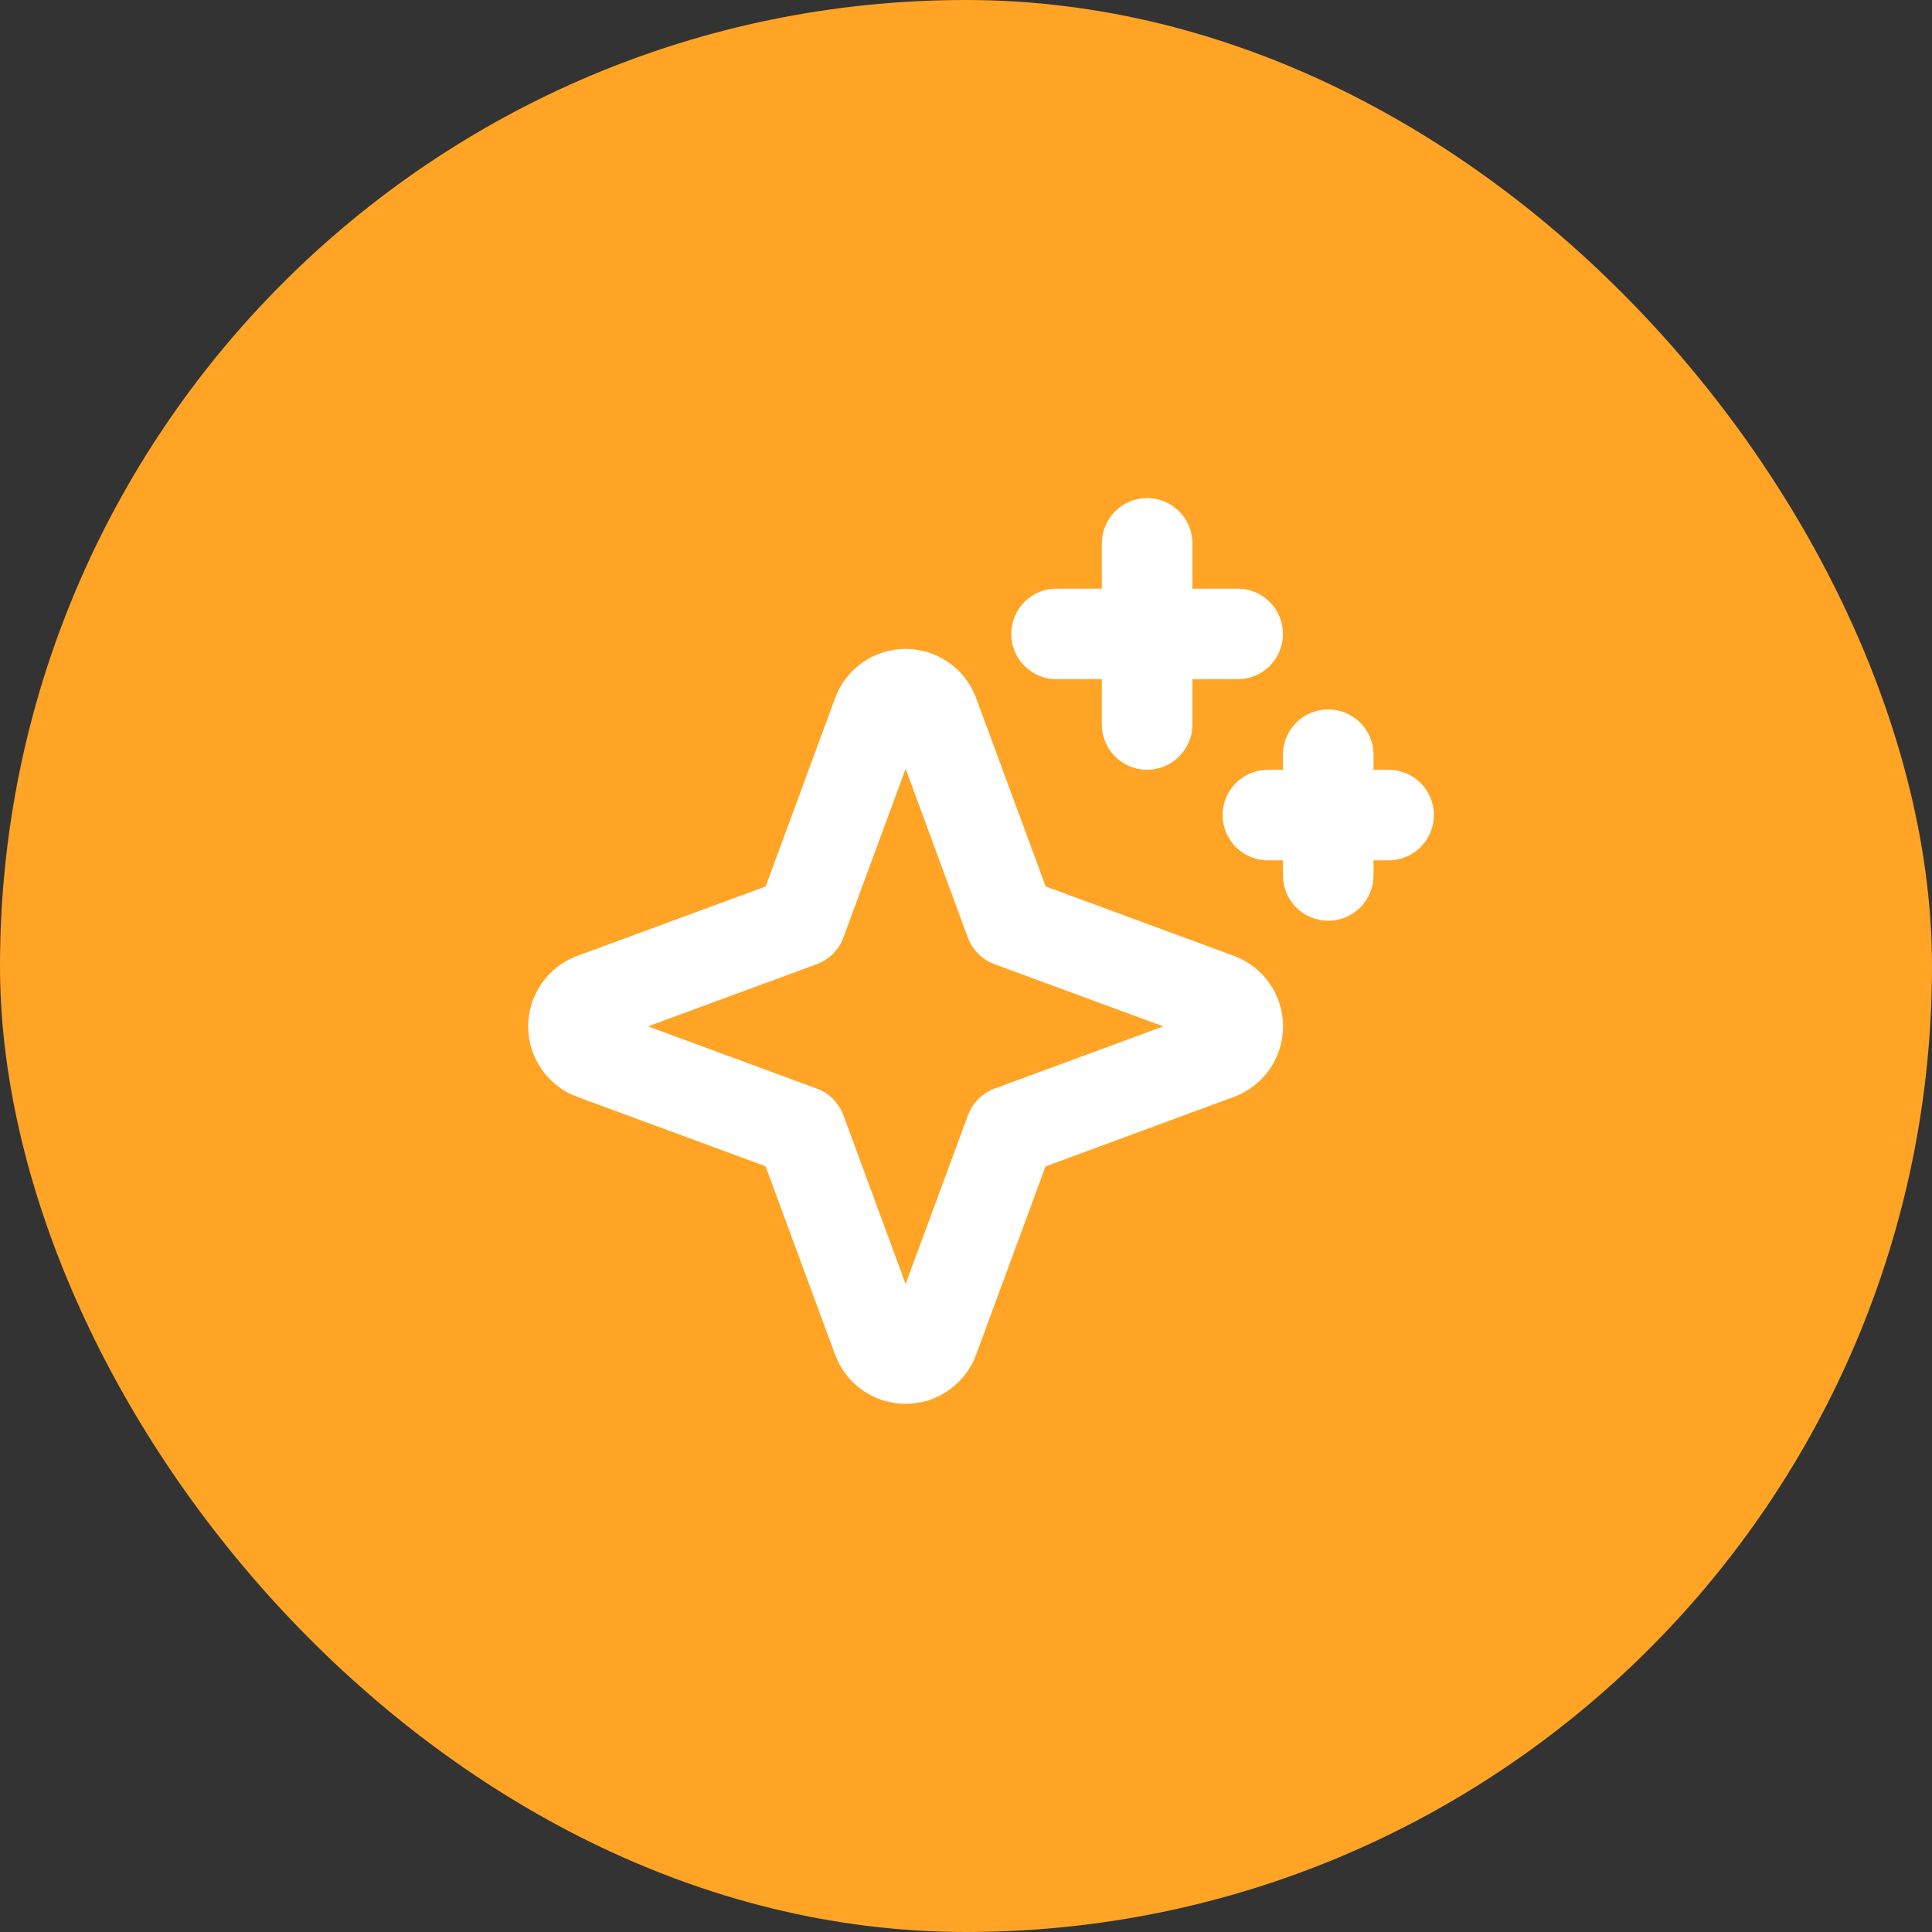
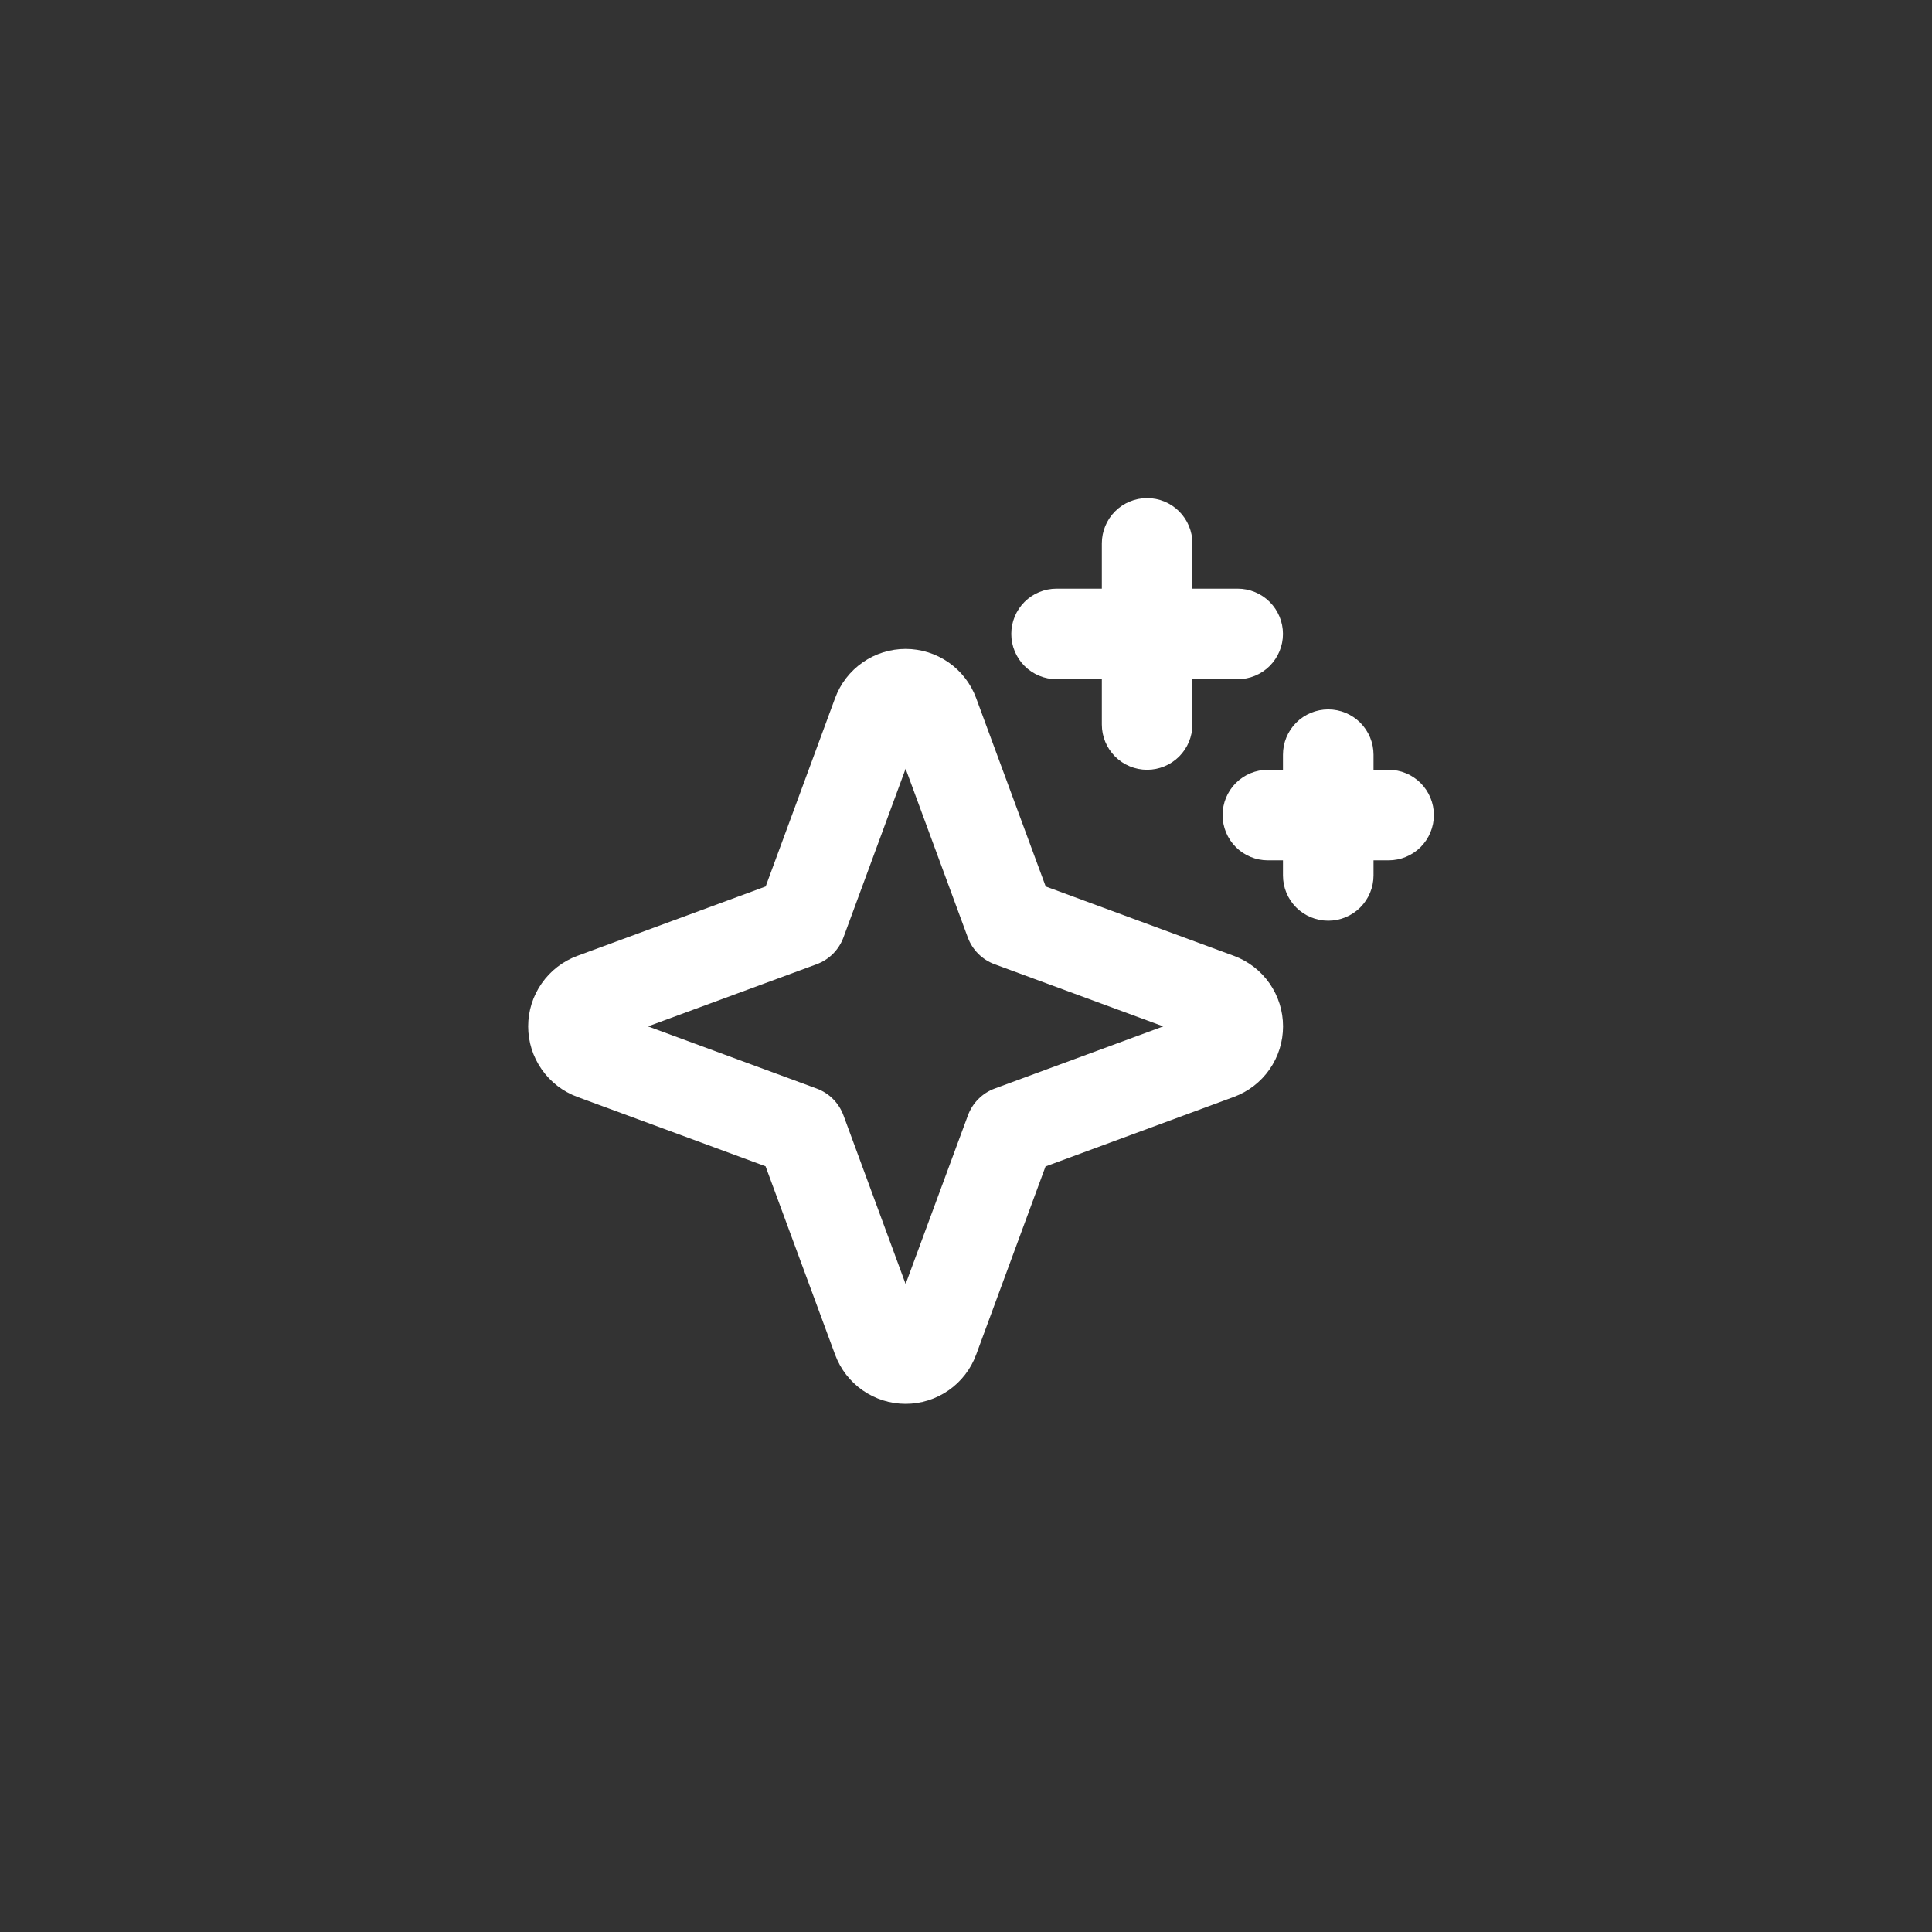
<svg xmlns="http://www.w3.org/2000/svg" width="48" height="48" viewBox="0 0 48 48" fill="none">
  <rect x="0" y="0" width="48" height="48" fill="#333333" stroke="none" />
-   <rect width="48" height="48" rx="24" fill="#FFA425" />
  <path d="M30.656 23.748L25.98 22.024L24.252 17.344C24.12 16.985 23.881 16.676 23.568 16.458C23.254 16.239 22.882 16.122 22.5 16.122C22.118 16.122 21.745 16.239 21.432 16.458C21.119 16.676 20.88 16.985 20.748 17.344L19.023 22.024L14.344 23.748C13.985 23.88 13.676 24.119 13.458 24.432C13.239 24.745 13.122 25.118 13.122 25.5C13.122 25.882 13.239 26.255 13.458 26.568C13.676 26.881 13.985 27.12 14.344 27.252L19.02 28.976L20.748 33.656C20.88 34.015 21.119 34.324 21.432 34.542C21.745 34.761 22.118 34.878 22.5 34.878C22.882 34.878 23.254 34.761 23.568 34.542C23.881 34.324 24.12 34.015 24.252 33.656L25.976 28.98L30.656 27.252C31.014 27.12 31.324 26.881 31.542 26.568C31.76 26.255 31.877 25.882 31.877 25.5C31.877 25.118 31.76 24.745 31.542 24.432C31.324 24.119 31.014 23.88 30.656 23.748ZM24.714 27.044C24.561 27.1 24.423 27.189 24.308 27.304C24.193 27.419 24.104 27.558 24.048 27.711L22.5 31.901L20.956 27.711C20.899 27.558 20.811 27.419 20.696 27.304C20.581 27.189 20.442 27.1 20.289 27.044L16.099 25.5L20.289 23.956C20.442 23.9 20.581 23.811 20.696 23.696C20.811 23.581 20.899 23.442 20.956 23.289L22.5 19.099L24.044 23.289C24.1 23.442 24.189 23.581 24.304 23.696C24.419 23.811 24.558 23.9 24.71 23.956L28.901 25.5L24.714 27.044ZM25.125 15.75C25.125 15.452 25.243 15.165 25.454 14.954C25.665 14.743 25.951 14.625 26.25 14.625H27.375V13.5C27.375 13.202 27.493 12.915 27.704 12.704C27.915 12.493 28.201 12.375 28.5 12.375C28.798 12.375 29.084 12.493 29.295 12.704C29.506 12.915 29.625 13.202 29.625 13.5V14.625H30.75C31.048 14.625 31.334 14.743 31.545 14.954C31.756 15.165 31.875 15.452 31.875 15.75C31.875 16.048 31.756 16.334 31.545 16.546C31.334 16.756 31.048 16.875 30.75 16.875H29.625V18C29.625 18.298 29.506 18.584 29.295 18.796C29.084 19.006 28.798 19.125 28.5 19.125C28.201 19.125 27.915 19.006 27.704 18.796C27.493 18.584 27.375 18.298 27.375 18V16.875H26.25C25.951 16.875 25.665 16.756 25.454 16.546C25.243 16.334 25.125 16.048 25.125 15.75ZM35.625 20.25C35.625 20.548 35.506 20.834 35.295 21.046C35.084 21.256 34.798 21.375 34.5 21.375H34.125V21.75C34.125 22.048 34.006 22.334 33.795 22.546C33.584 22.756 33.298 22.875 33 22.875C32.701 22.875 32.415 22.756 32.204 22.546C31.993 22.334 31.875 22.048 31.875 21.75V21.375H31.5C31.201 21.375 30.915 21.256 30.704 21.046C30.493 20.834 30.375 20.548 30.375 20.25C30.375 19.952 30.493 19.666 30.704 19.454C30.915 19.244 31.201 19.125 31.5 19.125H31.875V18.75C31.875 18.452 31.993 18.166 32.204 17.954C32.415 17.744 32.701 17.625 33 17.625C33.298 17.625 33.584 17.744 33.795 17.954C34.006 18.166 34.125 18.452 34.125 18.75V19.125H34.5C34.798 19.125 35.084 19.244 35.295 19.454C35.506 19.666 35.625 19.952 35.625 20.25Z" fill="white" />
</svg>